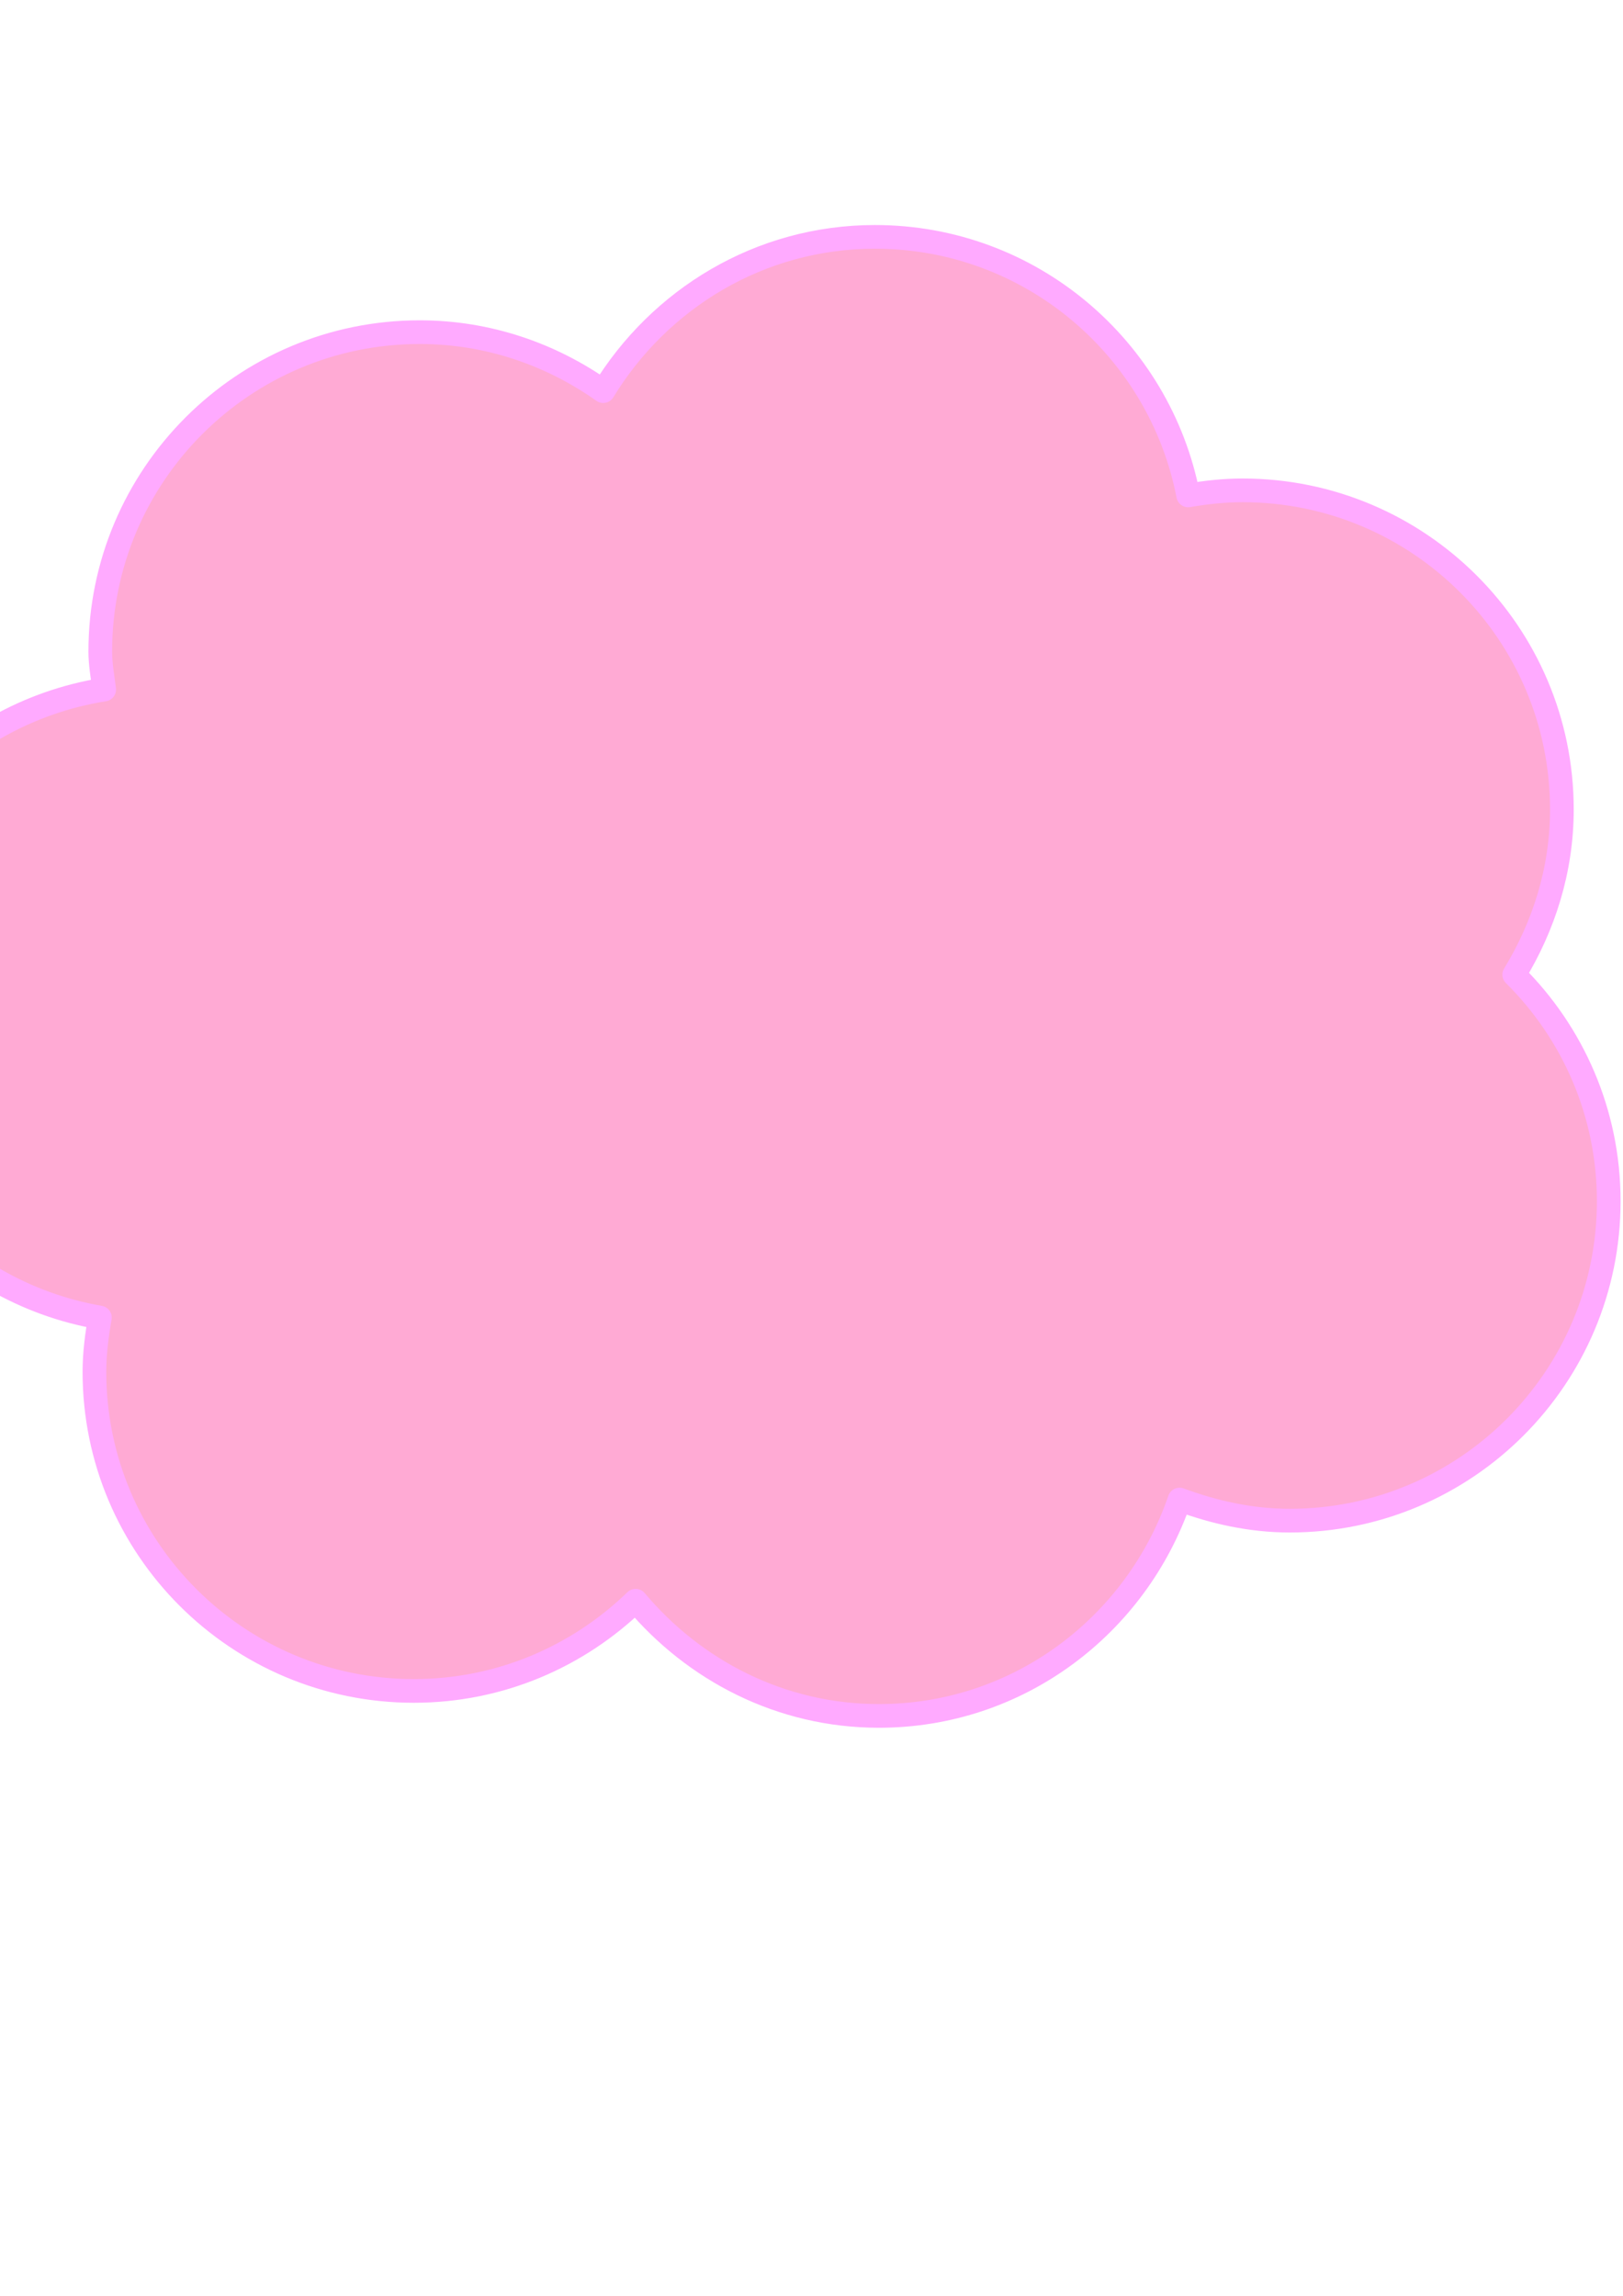
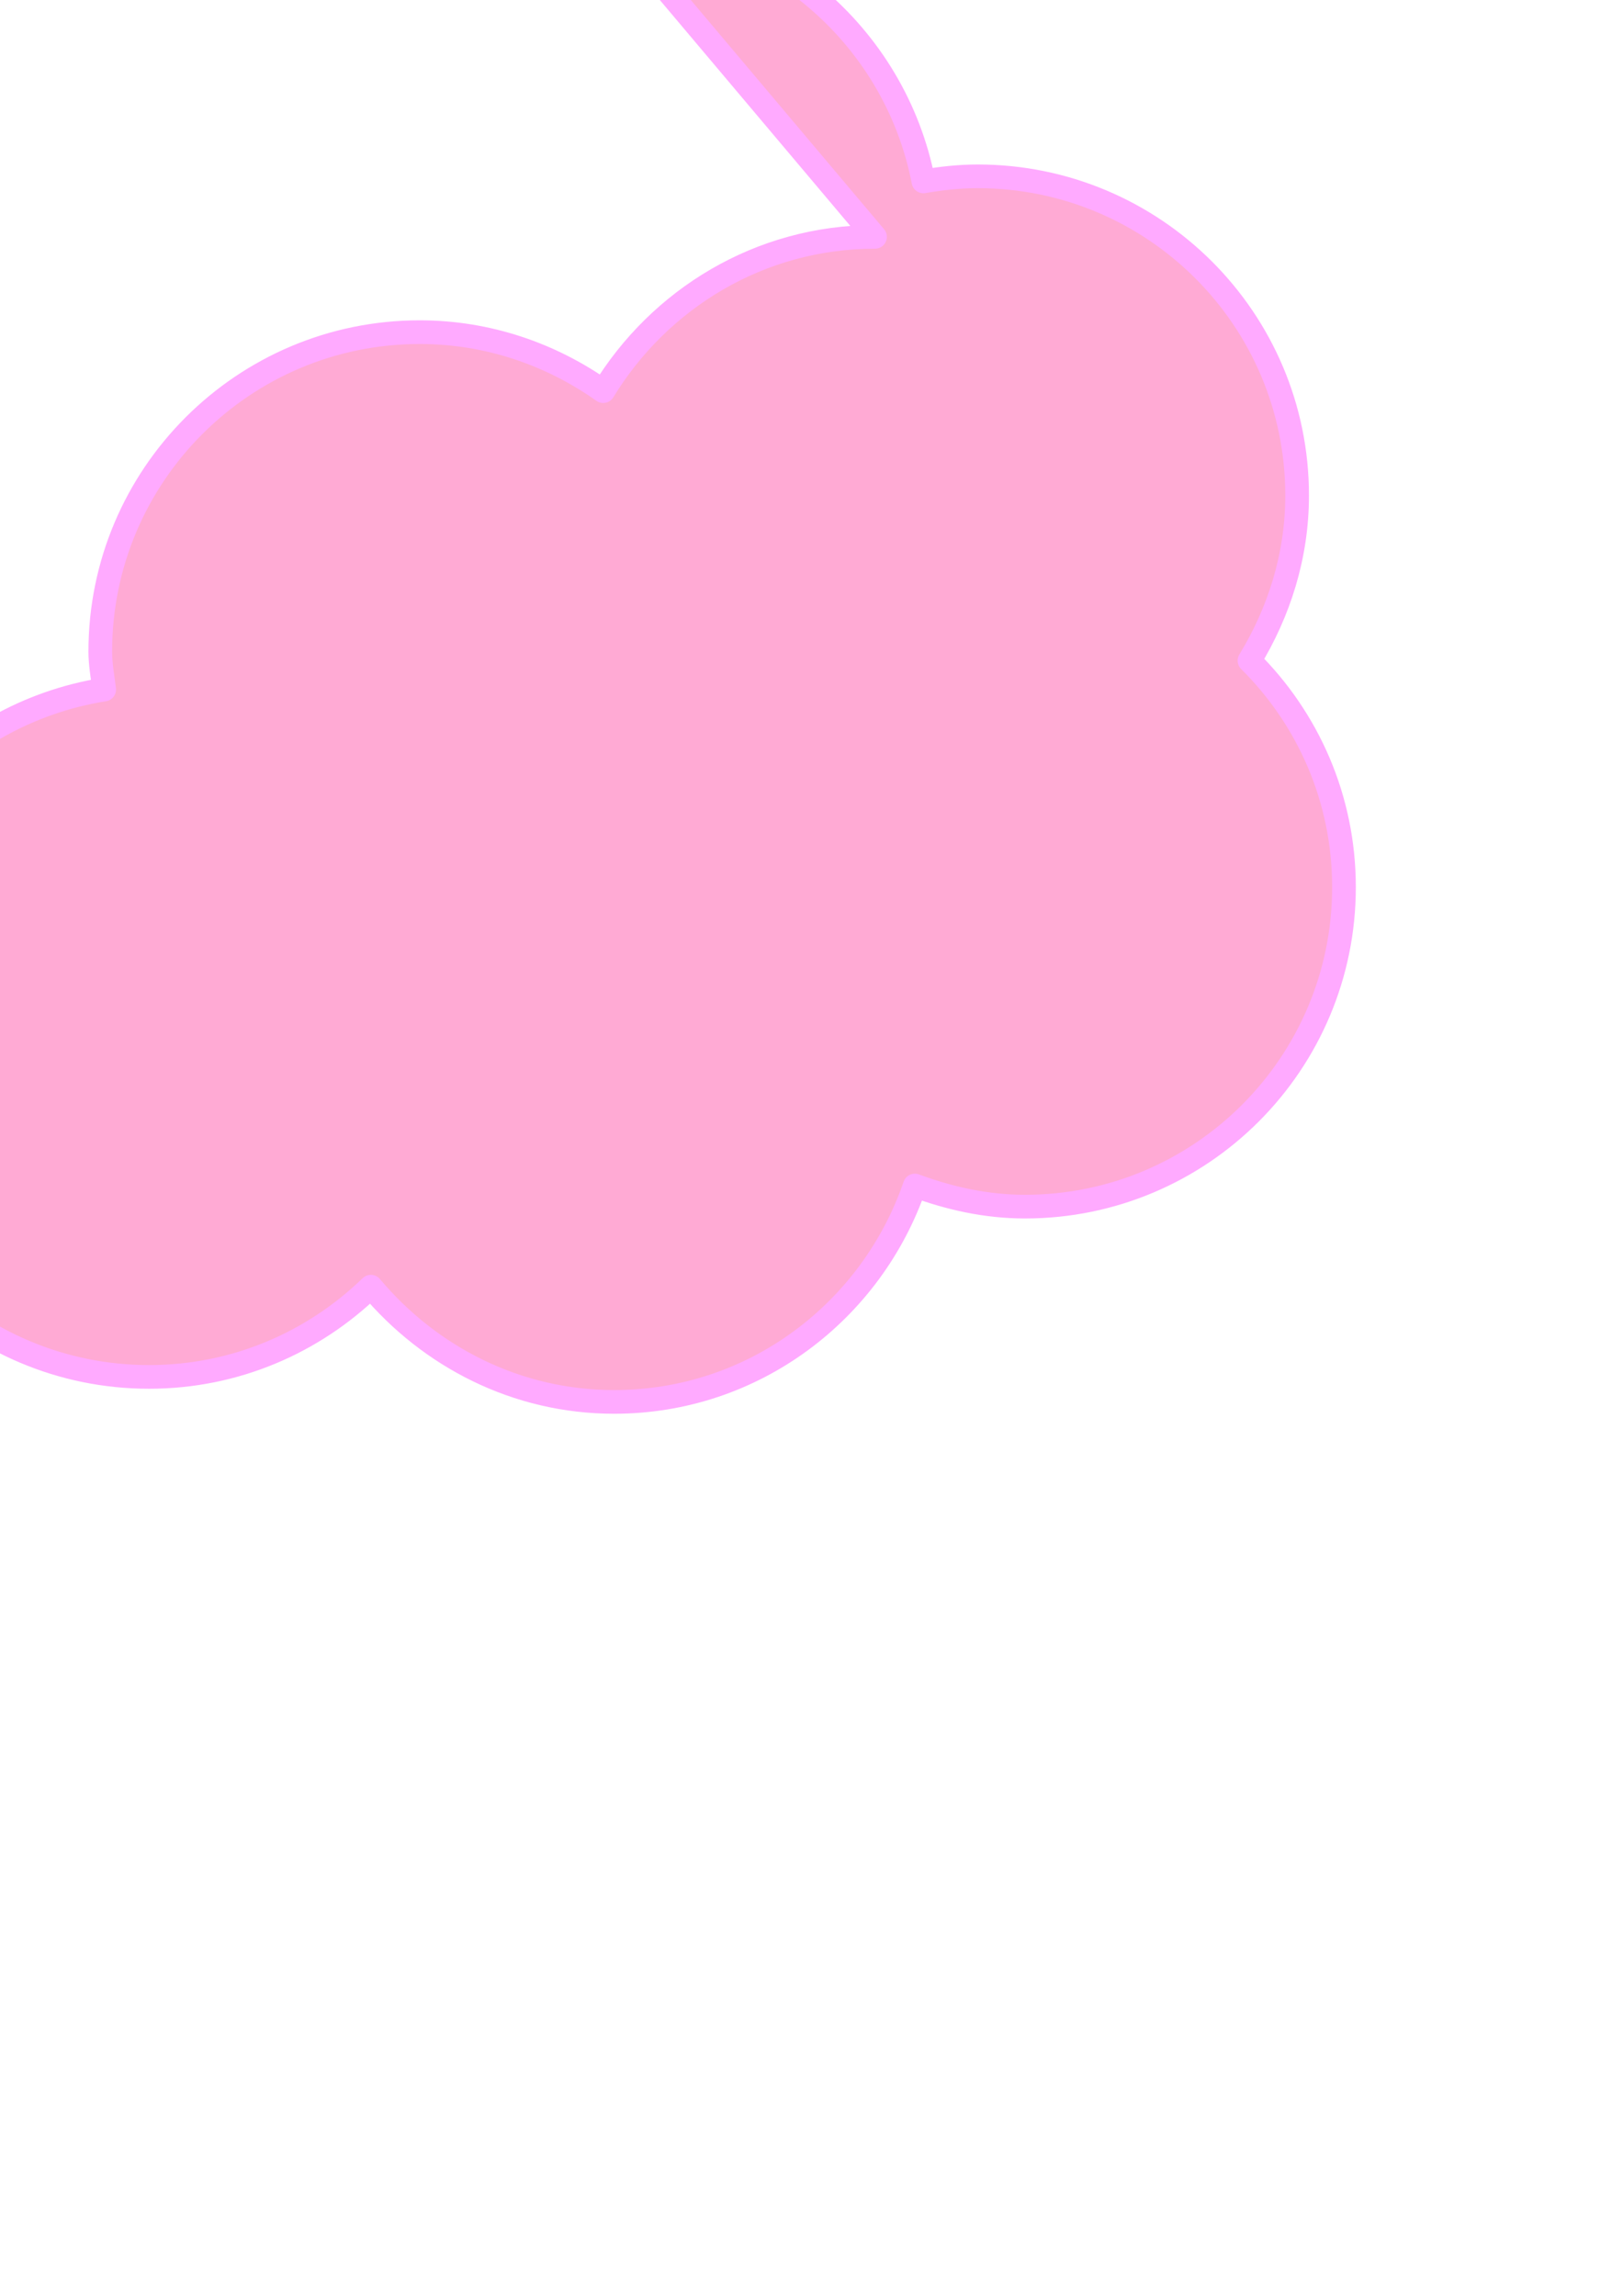
<svg xmlns="http://www.w3.org/2000/svg" width="744.094" height="1052.362">
  <title>pink thought bubble</title>
  <g>
    <title>Layer 1</title>
    <g externalResourcesRequired="false" id="layer1">
-       <path fill="#ffaad4" stroke="#ffaaff" stroke-width="10.857" stroke-linejoin="round" stroke-miterlimit="4" stroke-dashoffset="0" id="path3422" d="m401.162,108.573c-52.959,0 -98.903,28.551 -124.603,70.716c-23.844,-16.847 -52.748,-27.033 -84.143,-27.033c-80.798,0 -146.444,65.647 -146.444,146.445c0,5.937 1.102,11.613 1.79,17.366c-69.779,11.134 -123.35,71.039 -123.35,143.938c0,72.231 52.541,132.013 121.381,143.938c-1.395,8.11 -2.506,16.379 -2.506,24.885c0,80.798 65.646,146.266 146.444,146.266c39.575,0 75.333,-15.808 101.688,-41.355c26.857,31.947 66.563,52.813 111.534,52.813c64.164,0 118.105,-41.689 137.851,-99.181c15.805,5.845 32.657,9.668 50.486,9.668c80.798,0 146.265,-65.647 146.265,-146.445c0,-40.63 -16.564,-77.307 -43.325,-103.836c13.51,-22.165 21.841,-47.889 21.841,-75.729c0,-80.798 -65.646,-146.266 -146.445,-146.265c-8.505,0 -16.775,0.933 -24.885,2.327c-13.047,-67.457 -72.33,-118.516 -143.58,-118.516z" />
+       <path fill="#ffaad4" stroke="#ffaaff" stroke-width="10.857" stroke-linejoin="round" stroke-miterlimit="4" stroke-dashoffset="0" id="path3422" d="m401.162,108.573c-52.959,0 -98.903,28.551 -124.603,70.716c-23.844,-16.847 -52.748,-27.033 -84.143,-27.033c-80.798,0 -146.444,65.647 -146.444,146.445c0,5.937 1.102,11.613 1.79,17.366c-69.779,11.134 -123.35,71.039 -123.35,143.938c-1.395,8.11 -2.506,16.379 -2.506,24.885c0,80.798 65.646,146.266 146.444,146.266c39.575,0 75.333,-15.808 101.688,-41.355c26.857,31.947 66.563,52.813 111.534,52.813c64.164,0 118.105,-41.689 137.851,-99.181c15.805,5.845 32.657,9.668 50.486,9.668c80.798,0 146.265,-65.647 146.265,-146.445c0,-40.63 -16.564,-77.307 -43.325,-103.836c13.51,-22.165 21.841,-47.889 21.841,-75.729c0,-80.798 -65.646,-146.266 -146.445,-146.265c-8.505,0 -16.775,0.933 -24.885,2.327c-13.047,-67.457 -72.33,-118.516 -143.58,-118.516z" />
    </g>
  </g>
</svg>